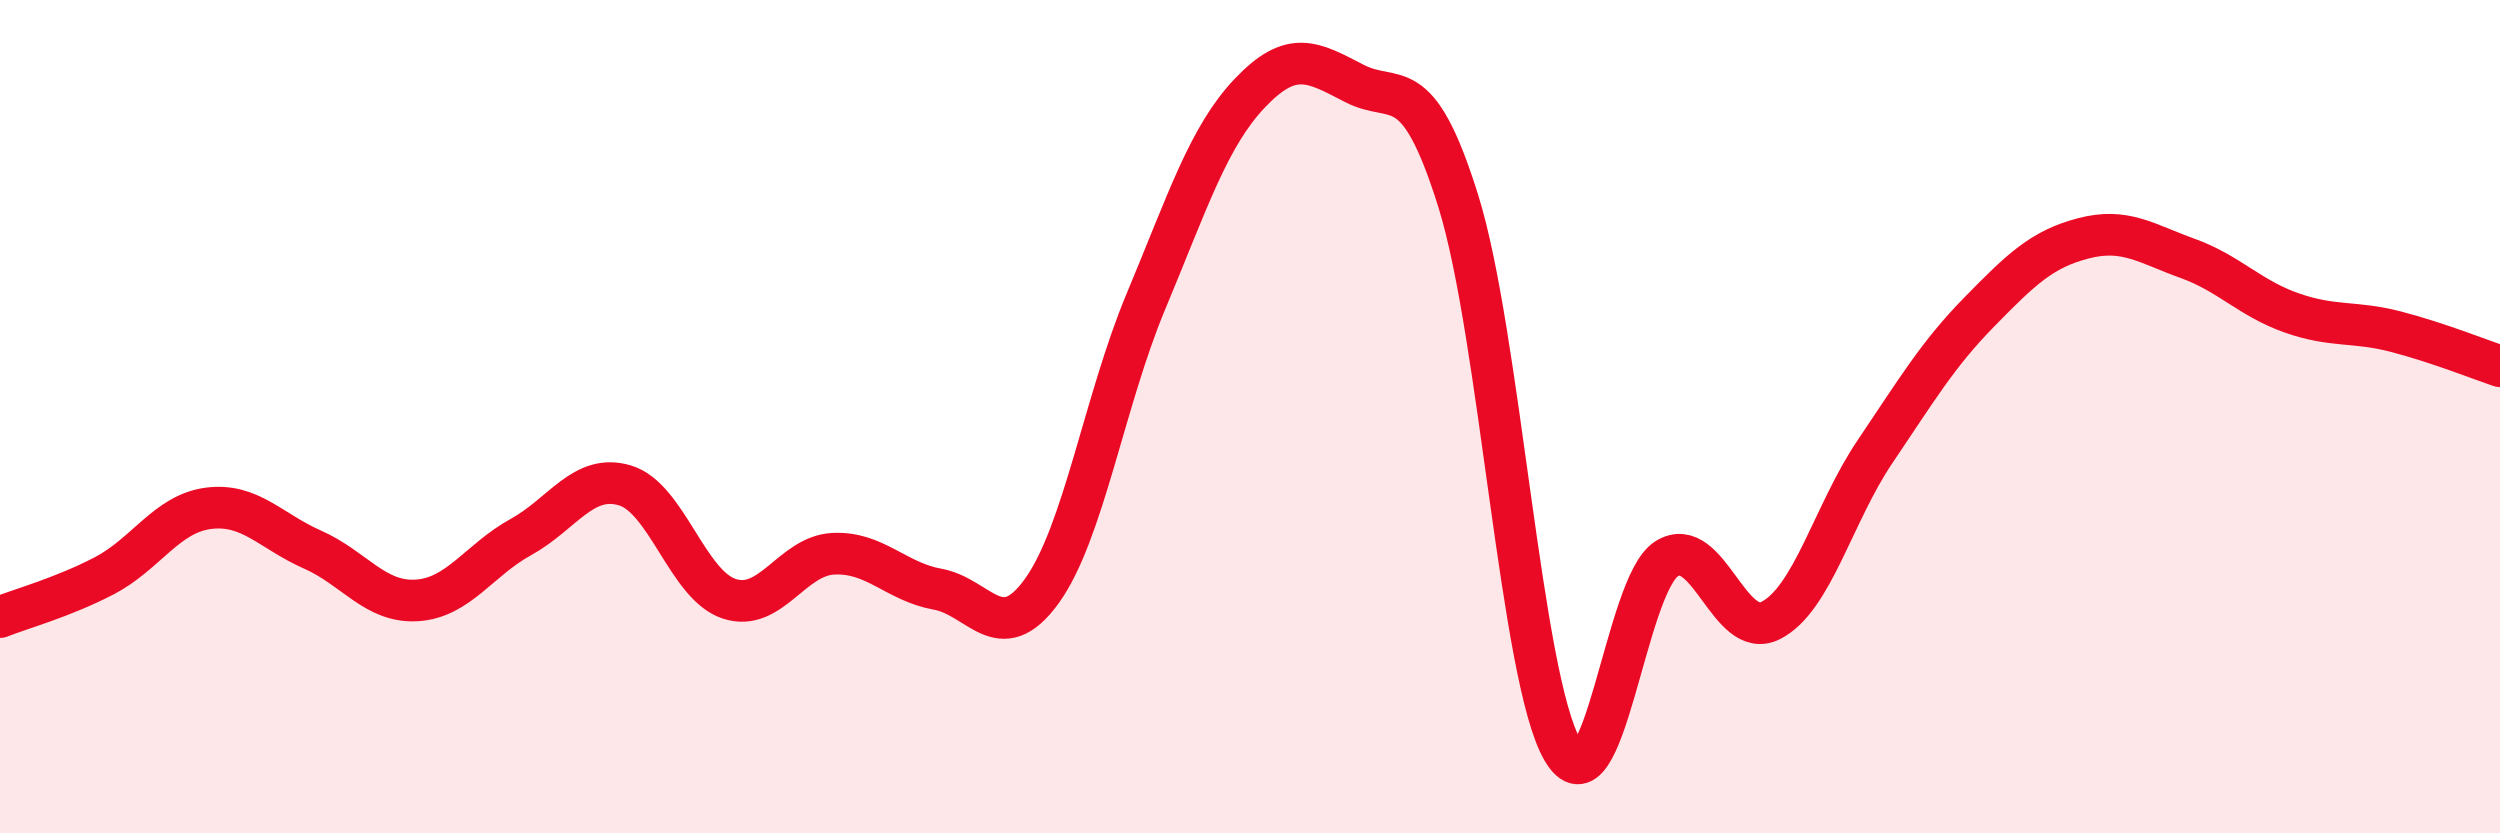
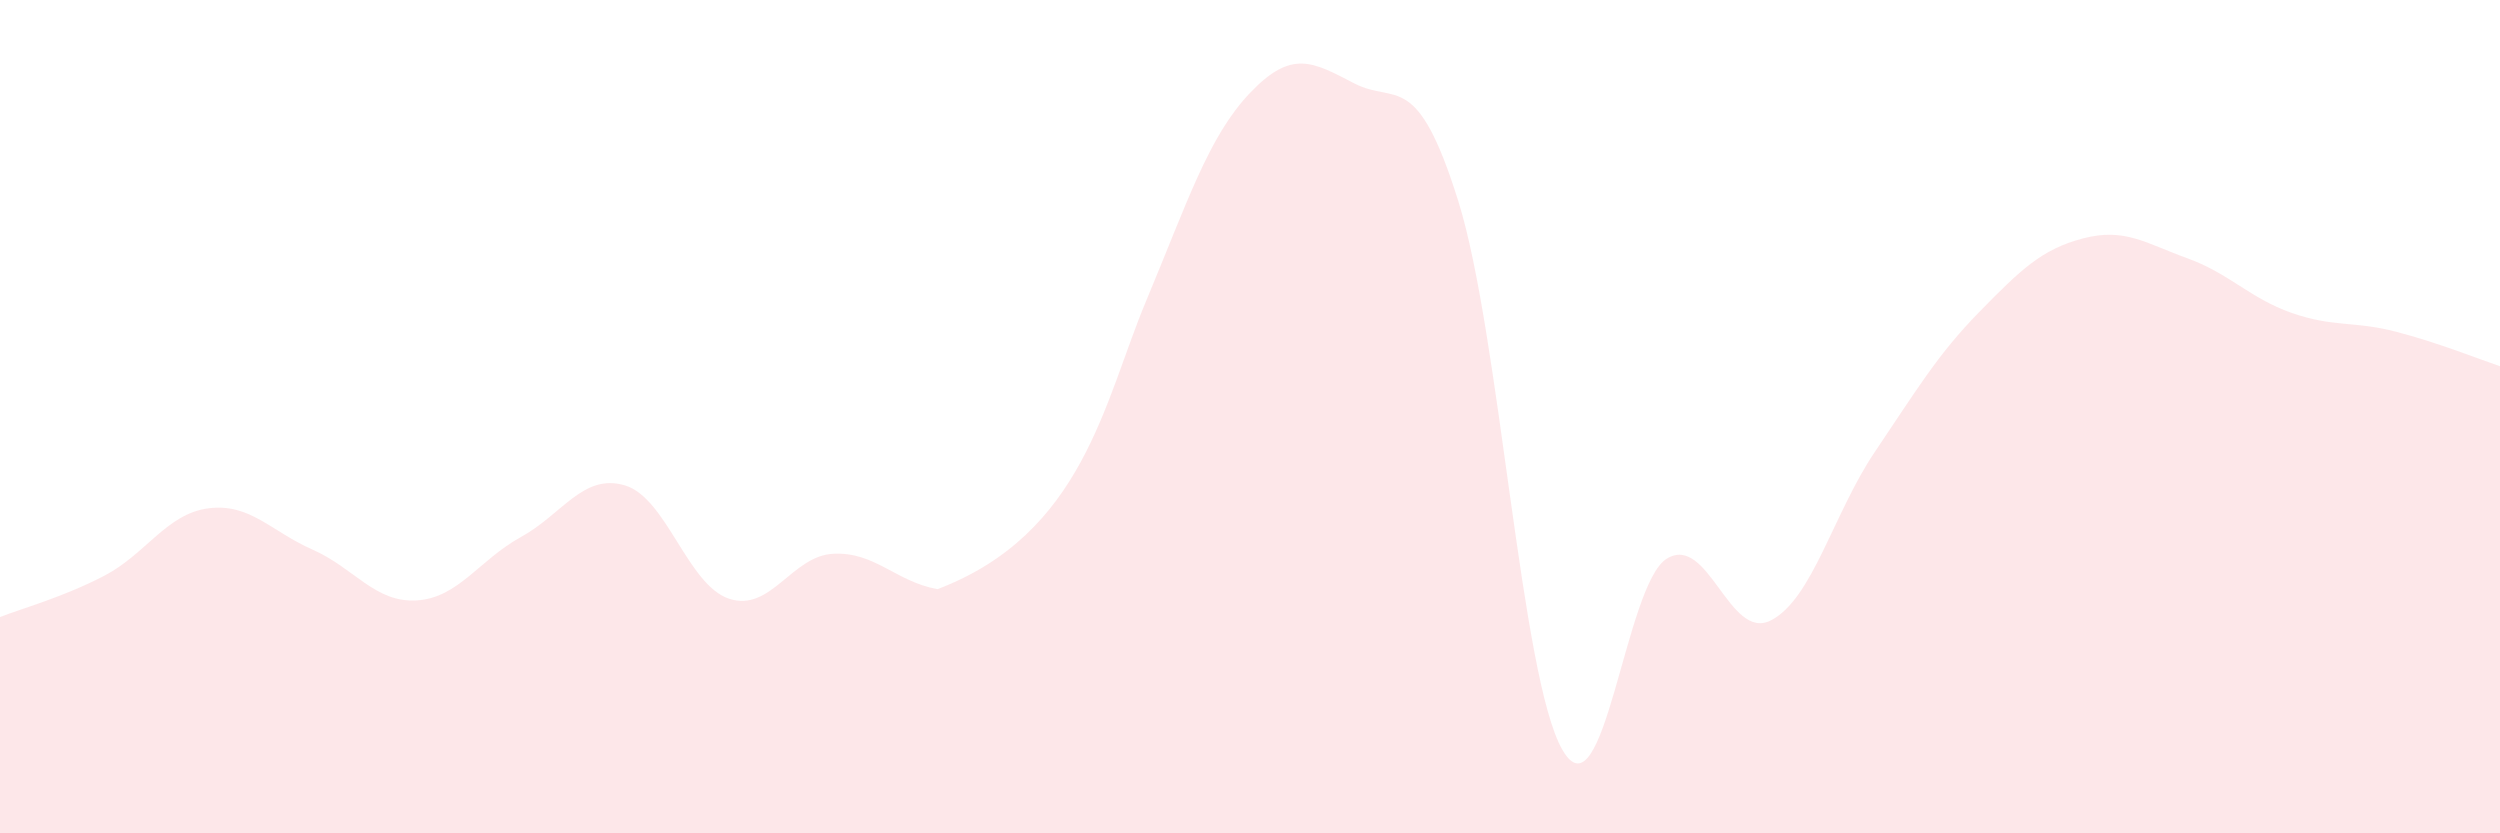
<svg xmlns="http://www.w3.org/2000/svg" width="60" height="20" viewBox="0 0 60 20">
-   <path d="M 0,14.81 C 0.5,14.61 1.5,14.34 2.5,13.82 C 3.5,13.3 4,12.33 5,12.2 C 6,12.07 6.5,12.75 7.5,13.19 C 8.5,13.63 9,14.47 10,14.41 C 11,14.35 11.5,13.44 12.5,12.89 C 13.5,12.34 14,11.35 15,11.65 C 16,11.95 16.5,14.04 17.5,14.37 C 18.5,14.7 19,13.34 20,13.29 C 21,13.24 21.5,13.96 22.5,14.14 C 23.5,14.32 24,15.57 25,14.19 C 26,12.81 26.5,9.63 27.5,7.24 C 28.5,4.85 29,3.28 30,2.23 C 31,1.18 31.5,1.48 32.5,2 C 33.5,2.52 34,1.63 35,4.83 C 36,8.03 36.5,16.28 37.5,18 C 38.5,19.72 39,14.03 40,13.41 C 41,12.79 41.5,15.4 42.5,14.89 C 43.5,14.38 44,12.32 45,10.84 C 46,9.36 46.5,8.51 47.5,7.49 C 48.5,6.47 49,5.98 50,5.72 C 51,5.46 51.5,5.84 52.5,6.2 C 53.5,6.56 54,7.16 55,7.51 C 56,7.86 56.5,7.7 57.5,7.96 C 58.5,8.22 59.5,8.62 60,8.79L60 20L0 20Z" fill="#EB0A25" opacity="0.1" stroke-linecap="round" stroke-linejoin="round" />
-   <path d="M 0,14.81 C 0.5,14.61 1.5,14.34 2.5,13.82 C 3.5,13.3 4,12.33 5,12.2 C 6,12.07 6.5,12.75 7.5,13.19 C 8.5,13.63 9,14.47 10,14.41 C 11,14.35 11.5,13.44 12.5,12.89 C 13.5,12.34 14,11.35 15,11.65 C 16,11.95 16.5,14.04 17.5,14.37 C 18.5,14.7 19,13.34 20,13.29 C 21,13.24 21.5,13.96 22.5,14.14 C 23.5,14.32 24,15.57 25,14.19 C 26,12.81 26.5,9.63 27.5,7.24 C 28.5,4.85 29,3.28 30,2.23 C 31,1.18 31.5,1.48 32.5,2 C 33.5,2.52 34,1.63 35,4.83 C 36,8.03 36.5,16.28 37.5,18 C 38.5,19.72 39,14.03 40,13.41 C 41,12.79 41.5,15.4 42.5,14.89 C 43.5,14.38 44,12.32 45,10.84 C 46,9.36 46.5,8.51 47.5,7.49 C 48.5,6.47 49,5.98 50,5.72 C 51,5.46 51.5,5.84 52.5,6.2 C 53.5,6.56 54,7.16 55,7.51 C 56,7.86 56.5,7.7 57.5,7.96 C 58.5,8.22 59.5,8.62 60,8.79" stroke="#EB0A25" stroke-width="1" fill="none" stroke-linecap="round" stroke-linejoin="round" />
+   <path d="M 0,14.81 C 0.5,14.61 1.5,14.34 2.5,13.82 C 3.5,13.3 4,12.33 5,12.2 C 6,12.07 6.5,12.75 7.5,13.19 C 8.5,13.63 9,14.47 10,14.41 C 11,14.35 11.5,13.44 12.5,12.89 C 13.5,12.34 14,11.35 15,11.65 C 16,11.95 16.5,14.04 17.5,14.37 C 18.5,14.7 19,13.34 20,13.29 C 21,13.24 21.5,13.96 22.5,14.14 C 26,12.81 26.5,9.63 27.5,7.24 C 28.5,4.85 29,3.28 30,2.23 C 31,1.18 31.5,1.48 32.5,2 C 33.5,2.52 34,1.63 35,4.83 C 36,8.03 36.5,16.28 37.5,18 C 38.5,19.72 39,14.03 40,13.41 C 41,12.79 41.5,15.4 42.5,14.89 C 43.5,14.38 44,12.32 45,10.84 C 46,9.36 46.5,8.51 47.5,7.49 C 48.5,6.47 49,5.98 50,5.72 C 51,5.46 51.5,5.84 52.5,6.2 C 53.5,6.56 54,7.16 55,7.51 C 56,7.86 56.5,7.7 57.5,7.96 C 58.5,8.22 59.5,8.62 60,8.79L60 20L0 20Z" fill="#EB0A25" opacity="0.1" stroke-linecap="round" stroke-linejoin="round" />
</svg>